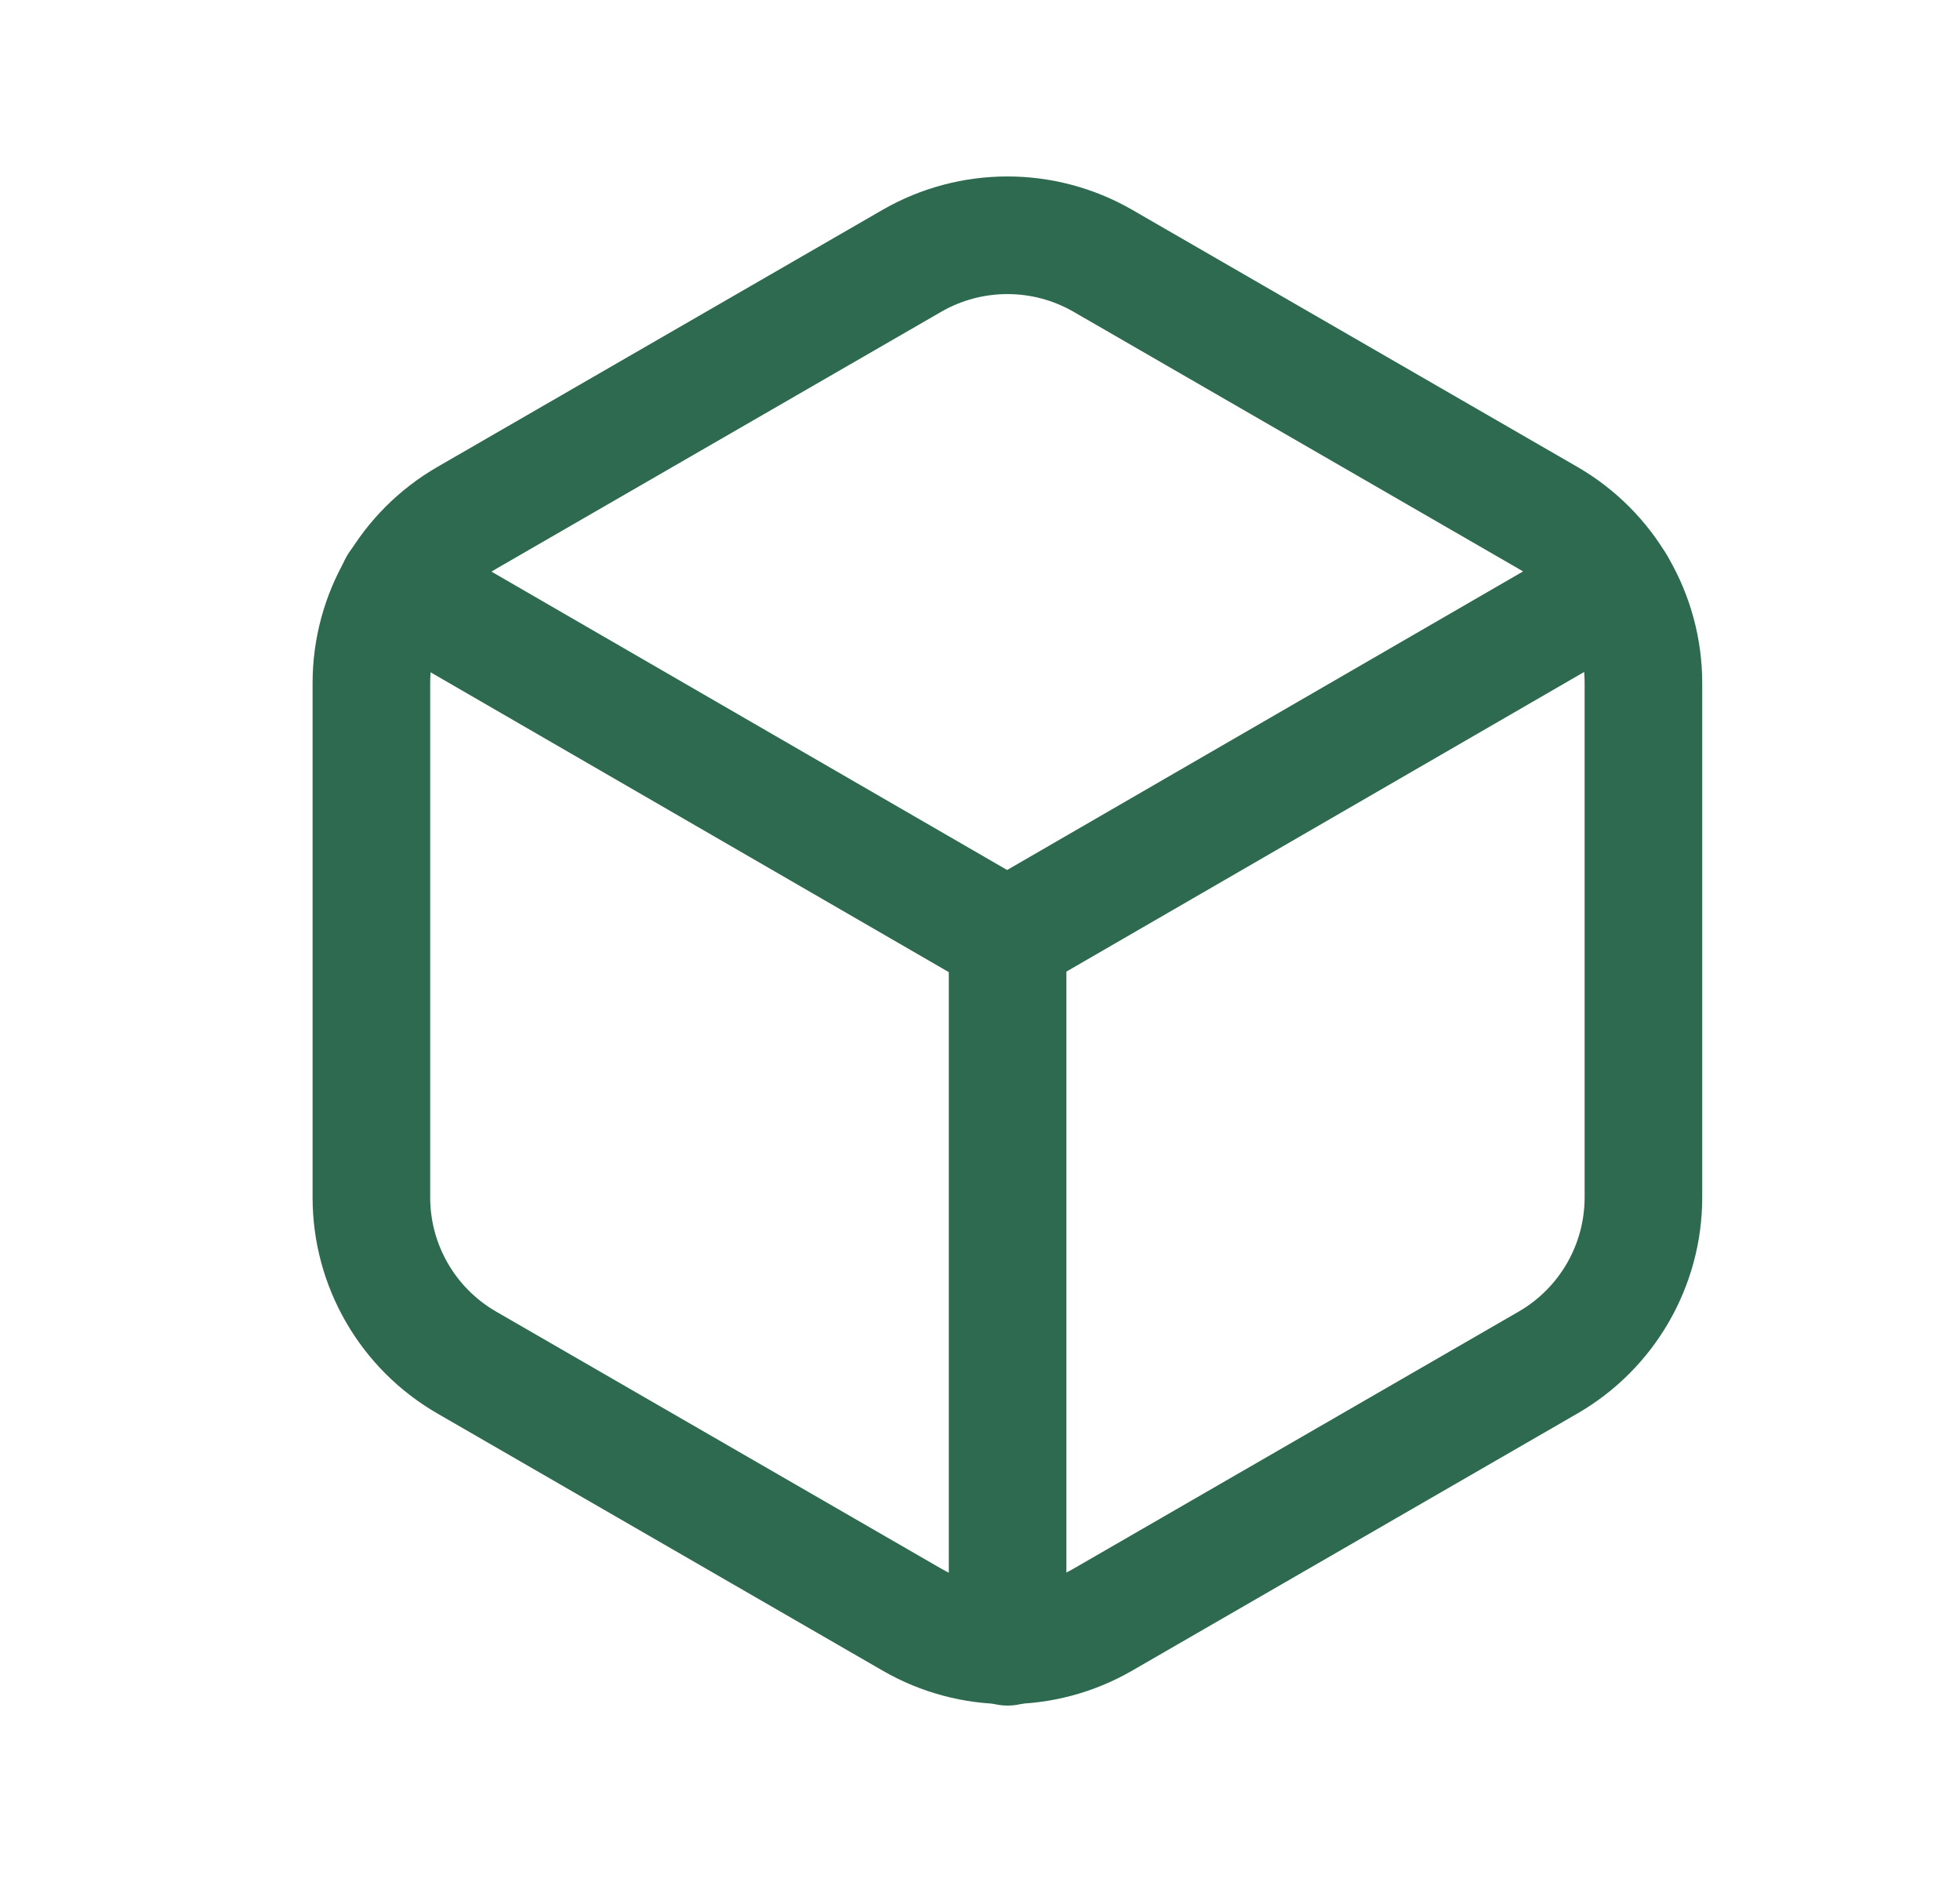
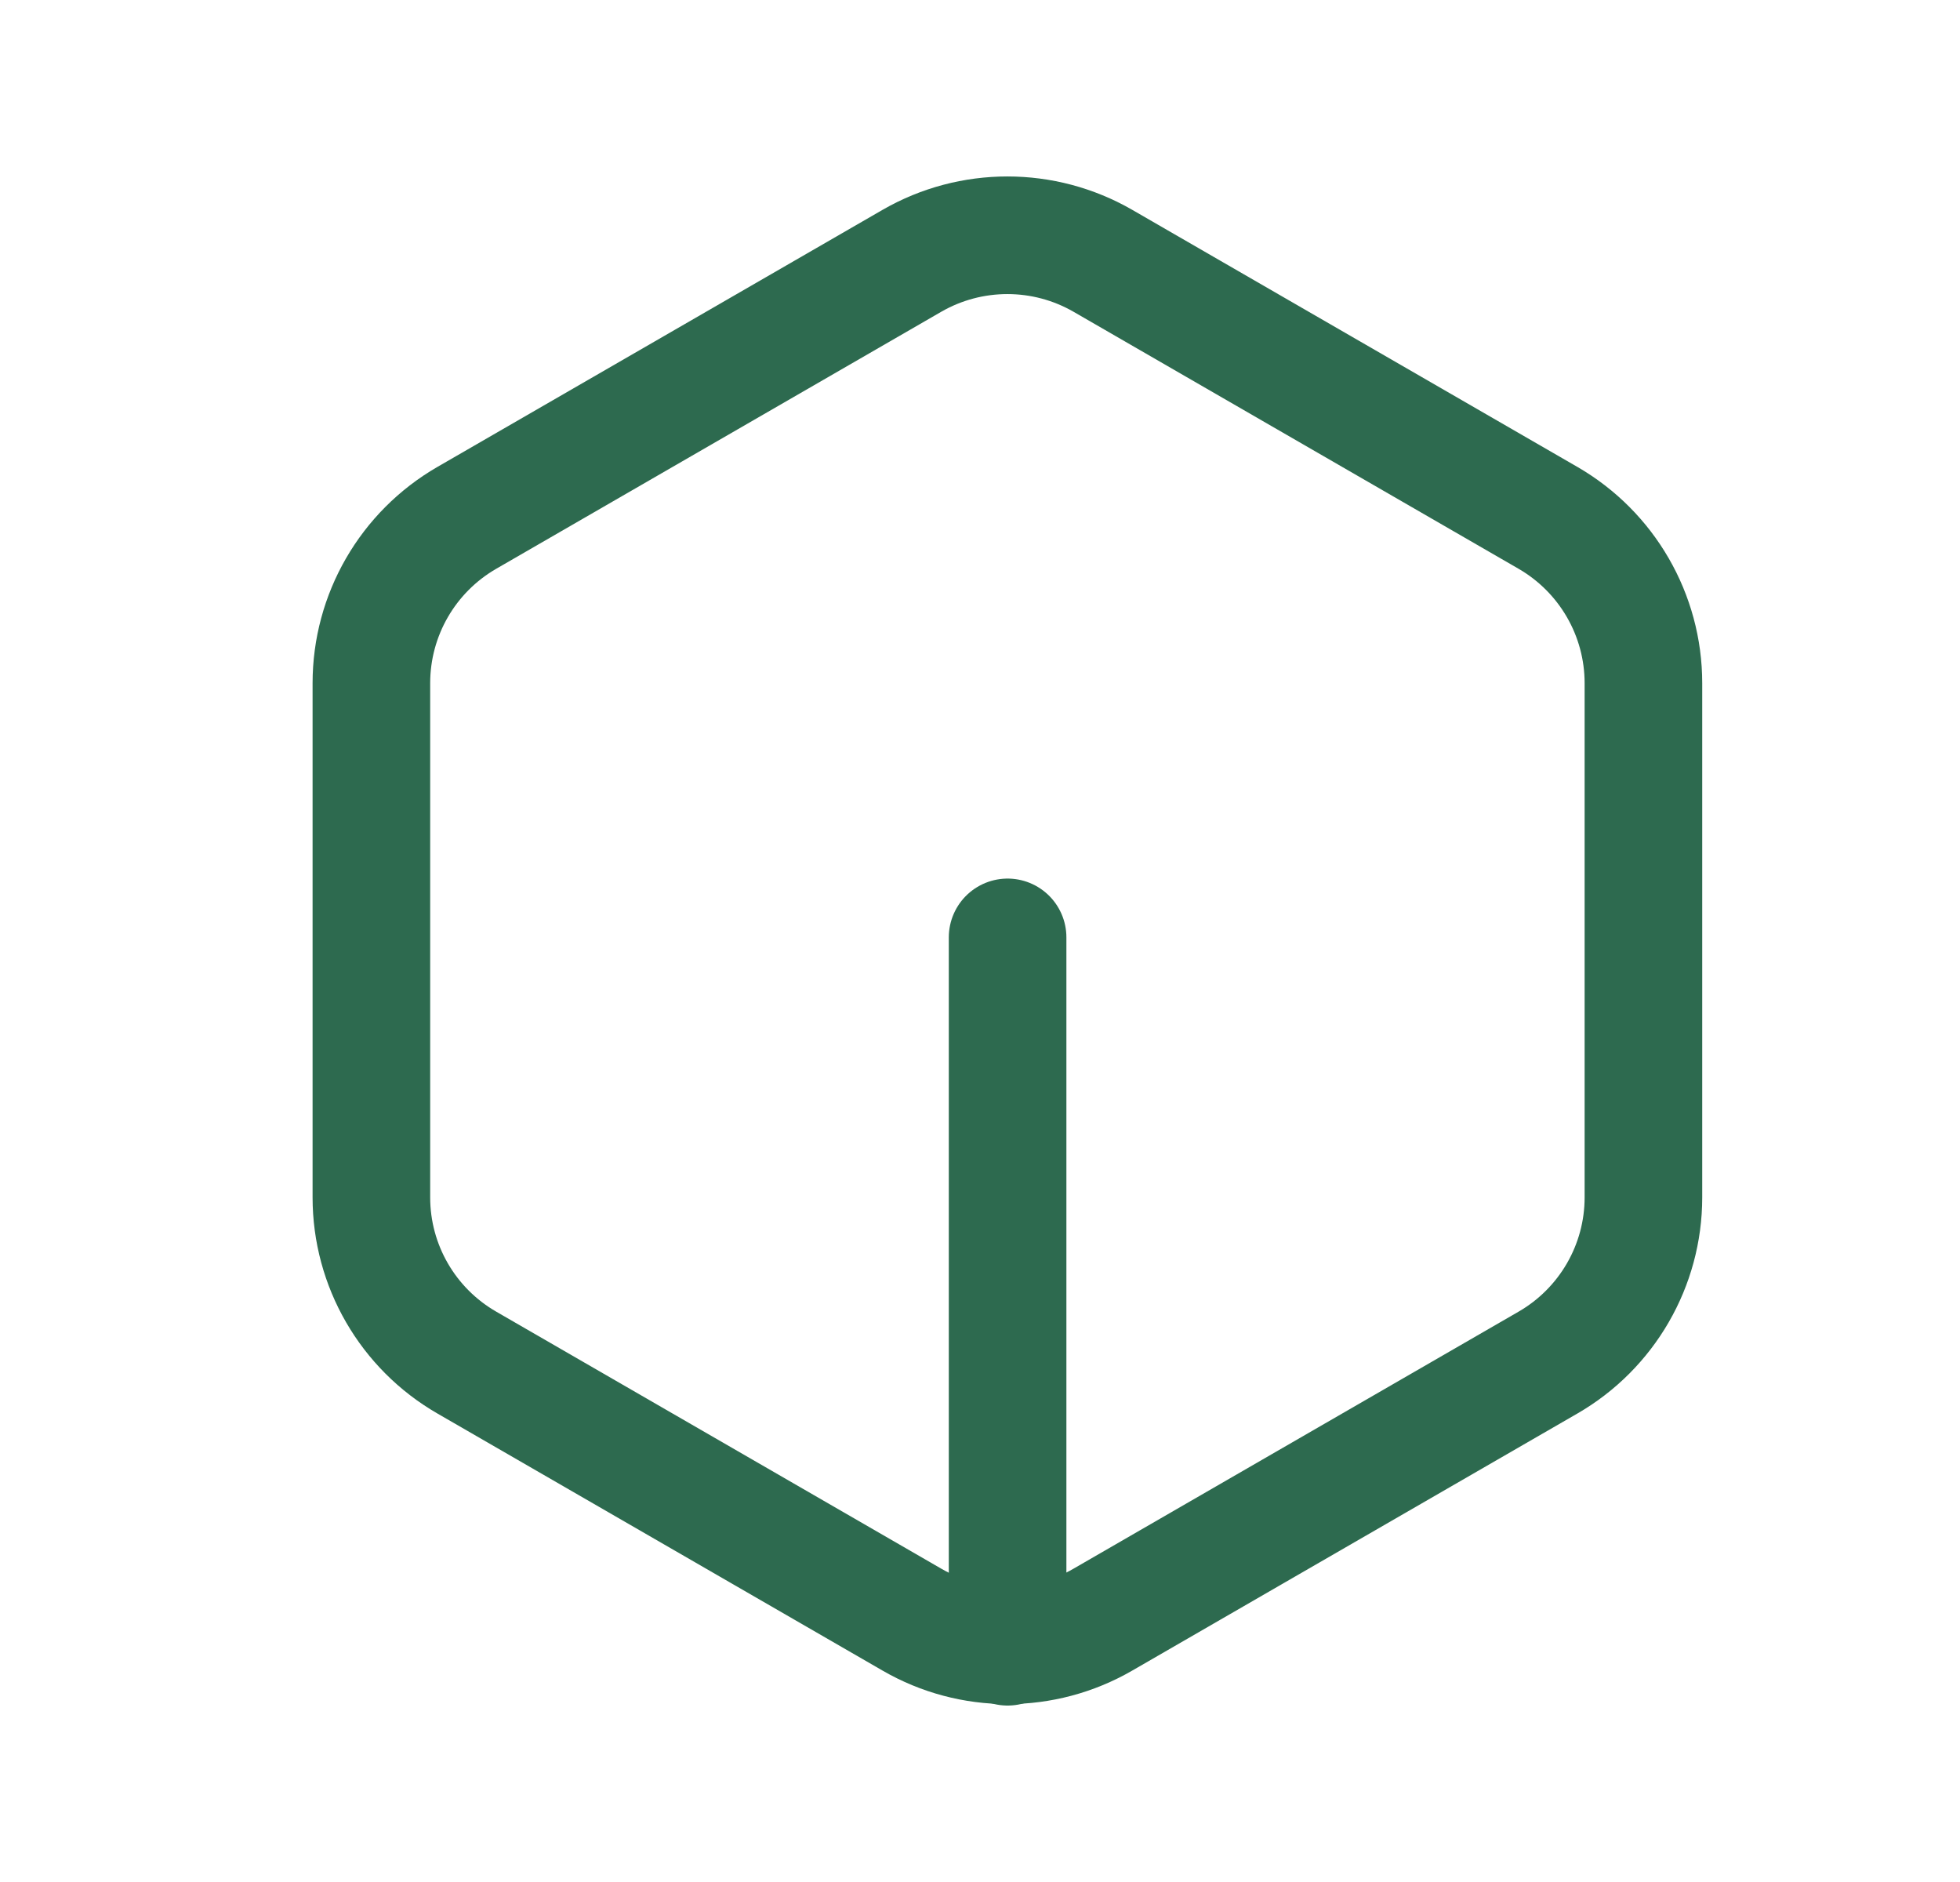
<svg xmlns="http://www.w3.org/2000/svg" width="25" height="24" viewBox="0 0 25 24" fill="none">
  <path d="M20.962 8.712V15.27C20.962 16.139 20.497 16.942 19.745 17.376L14.066 20.655C13.313 21.09 12.386 21.09 11.633 20.655L5.954 17.376C5.201 16.942 4.737 16.139 4.737 15.27V8.712C4.737 7.842 5.201 7.039 5.954 6.604L11.633 3.325C12.386 2.892 13.313 2.892 14.066 3.325L19.745 6.604C20.497 7.039 20.962 7.842 20.962 8.712Z" stroke="#2D6A4F" stroke-width="1.5" stroke-linecap="round" stroke-linejoin="round" />
-   <path d="M5.074 7.465L12.846 11.961L20.617 7.465" stroke="#2D6A4F" stroke-width="1.5" stroke-linecap="round" stroke-linejoin="round" />
  <path d="M12.852 21V11.954" stroke="#2D6A4F" stroke-width="1.5" stroke-linecap="round" stroke-linejoin="round" />
</svg>